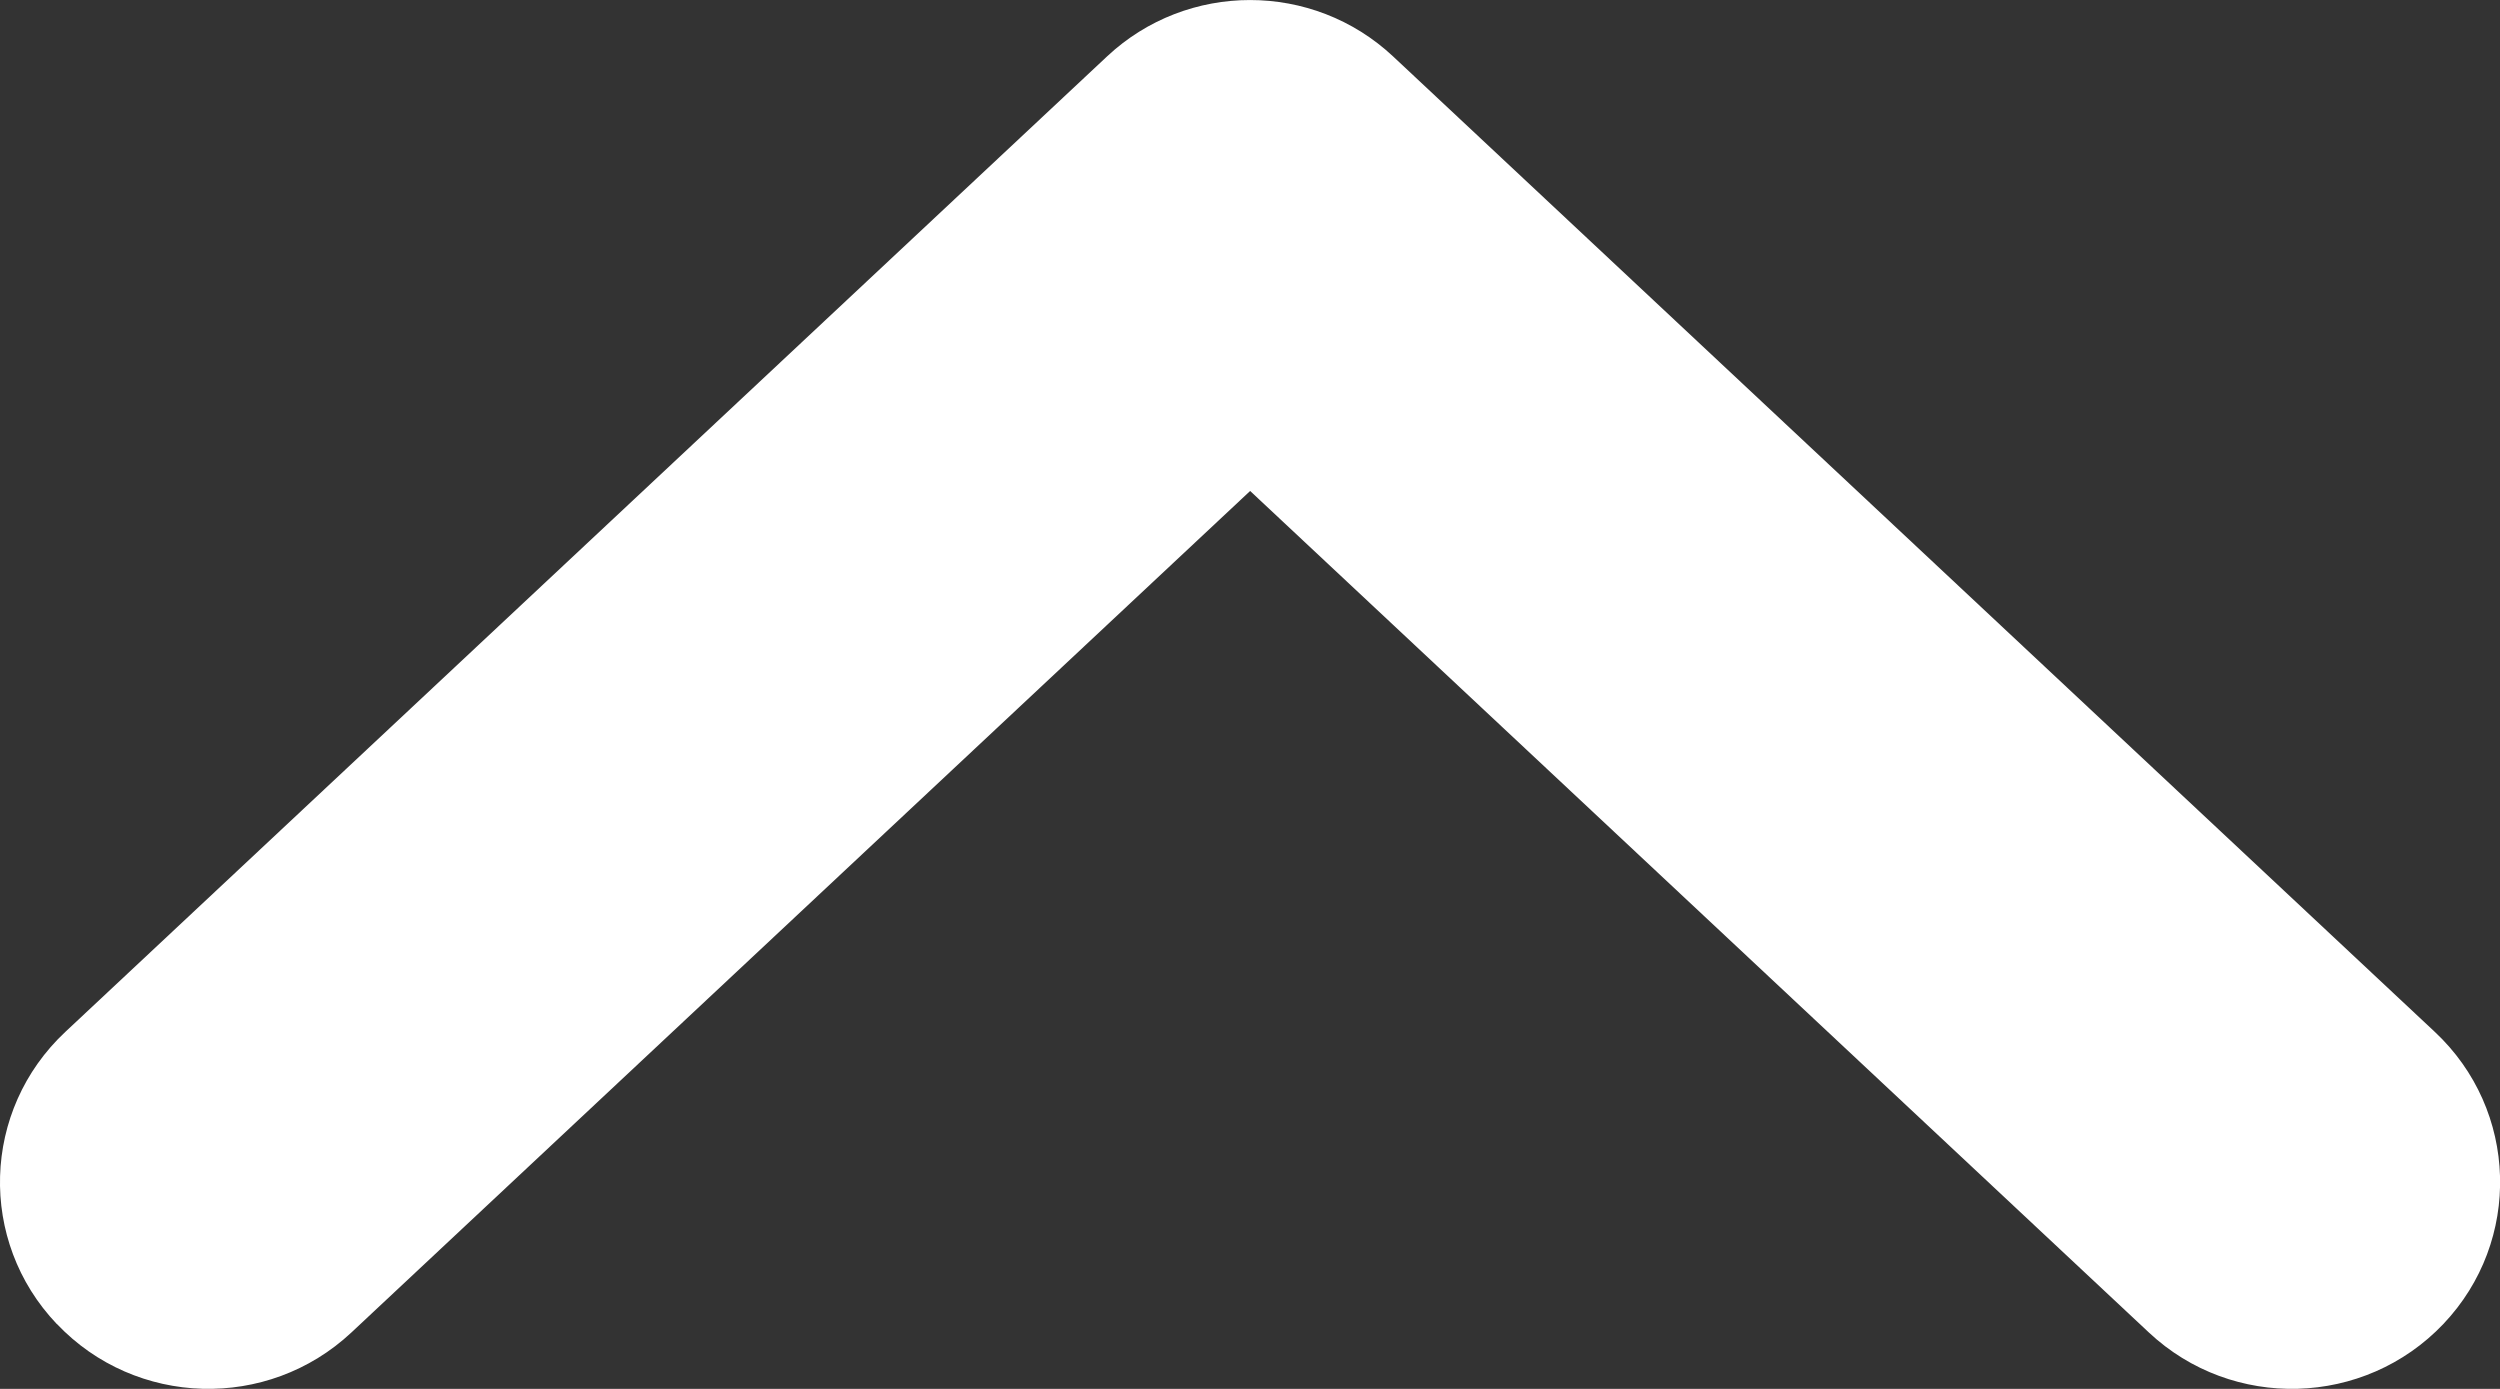
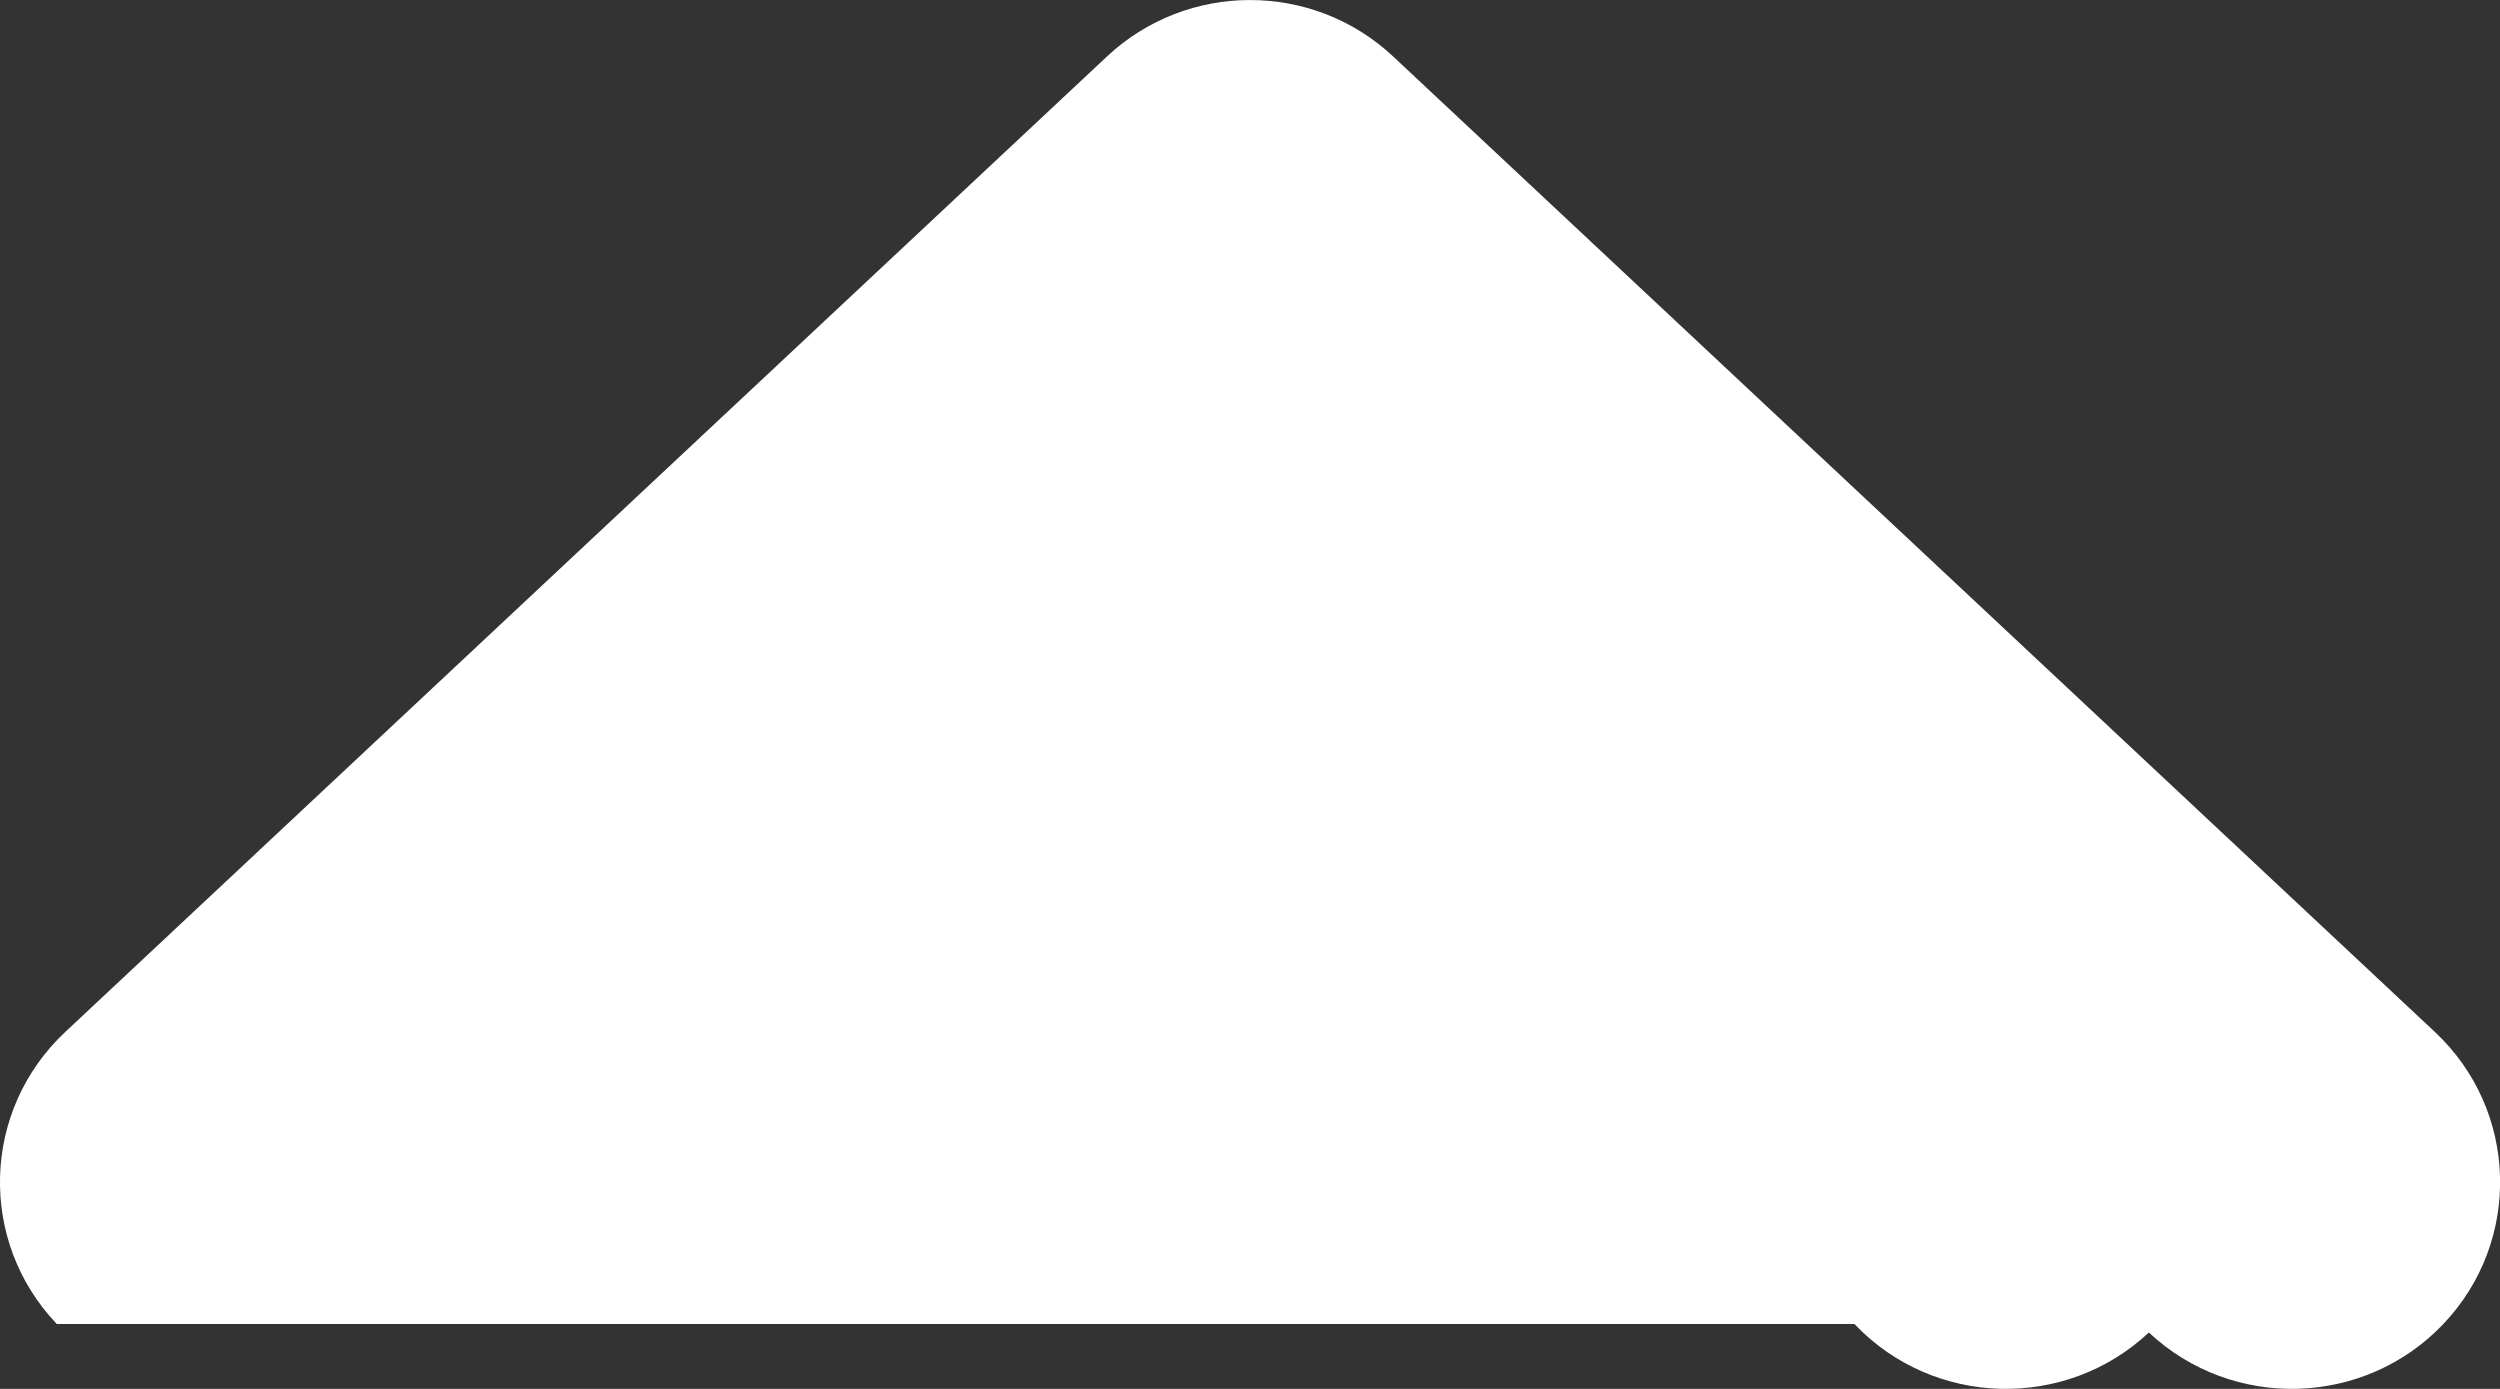
<svg xmlns="http://www.w3.org/2000/svg" fill="none" height="10" viewBox="0 0 18 10" width="18">
  <rect x="0" y="0" width="18" height="10" fill="#333333" stroke="none" />
-   <path clip-rule="evenodd" d="m.409 9.533c-.569-.598-.541-1.54.062-2.104l7.5-7.023c.578-.541 1.481-.541 2.059 0l7.5 7.023c.603.564.63 1.506.062 2.104-.569.598-1.518.625-2.12.061l-6.471-6.059-6.471 6.059c-.603.564-1.552.537-2.12-.061z" fill="#fff" fill-rule="evenodd" />
+   <path clip-rule="evenodd" d="m.409 9.533c-.569-.598-.541-1.54.062-2.104l7.5-7.023c.578-.541 1.481-.541 2.059 0l7.5 7.023c.603.564.63 1.506.062 2.104-.569.598-1.518.625-2.12.061c-.603.564-1.552.537-2.12-.061z" fill="#fff" fill-rule="evenodd" />
</svg>